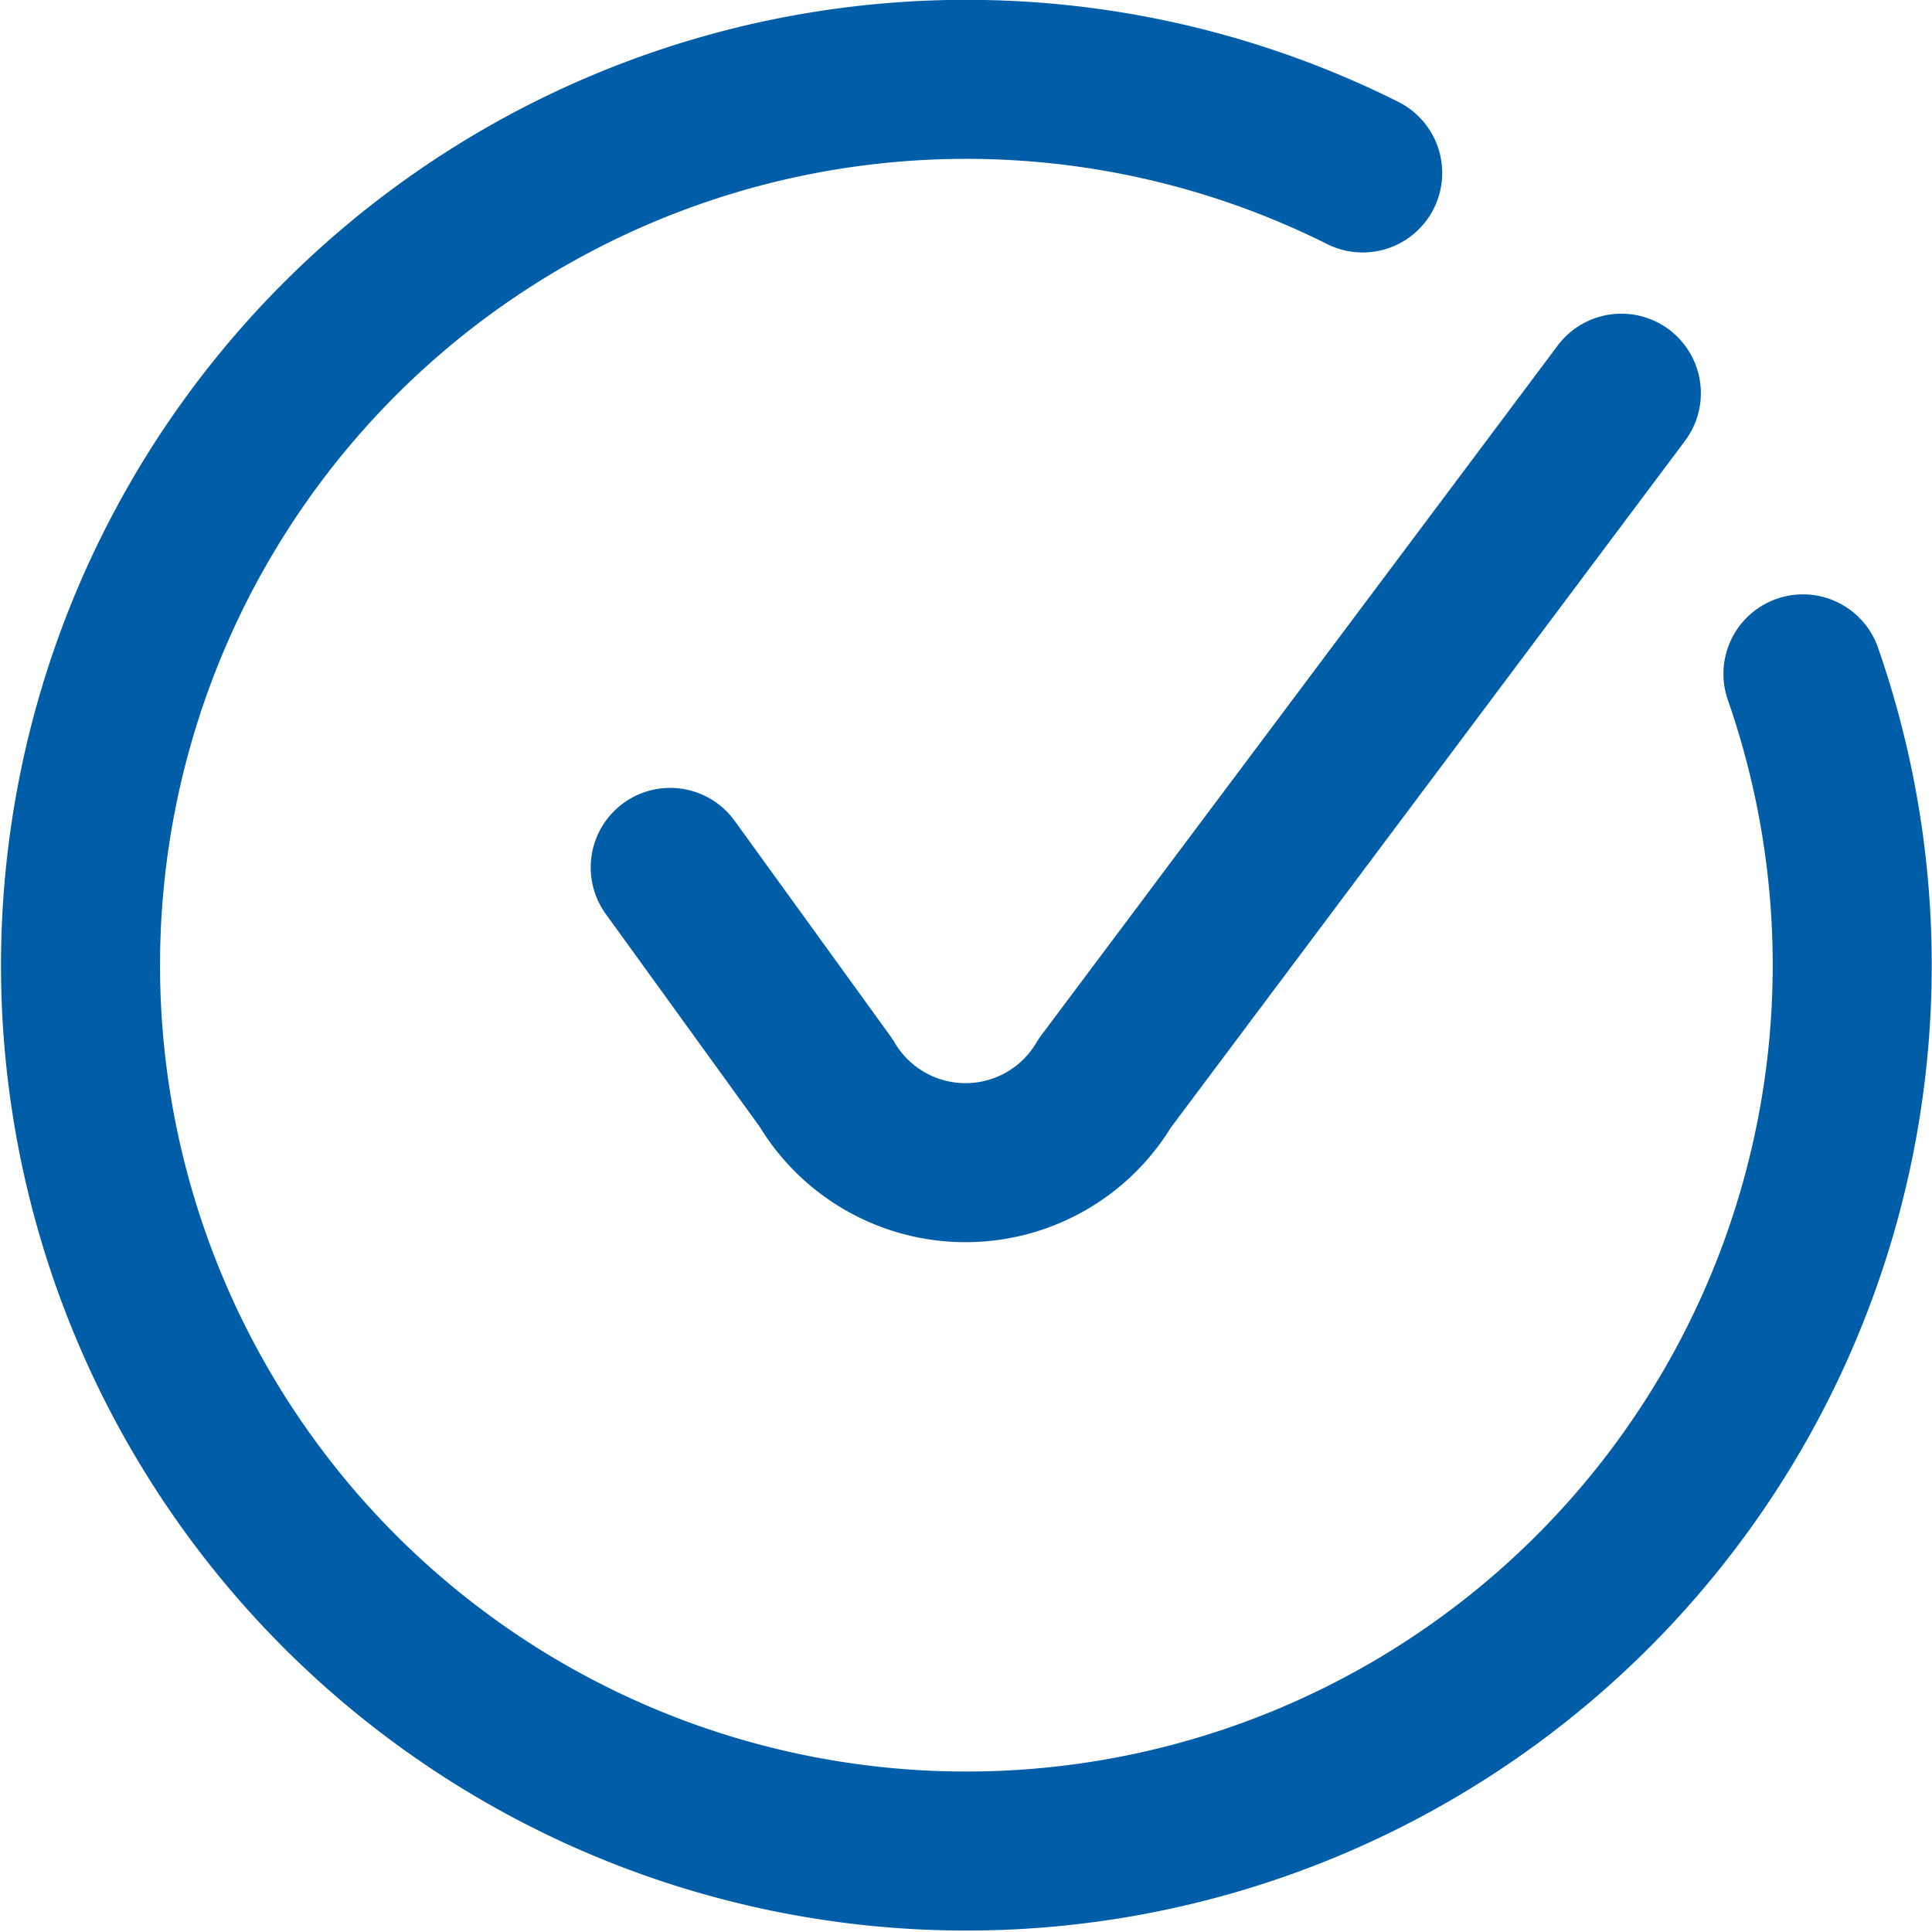
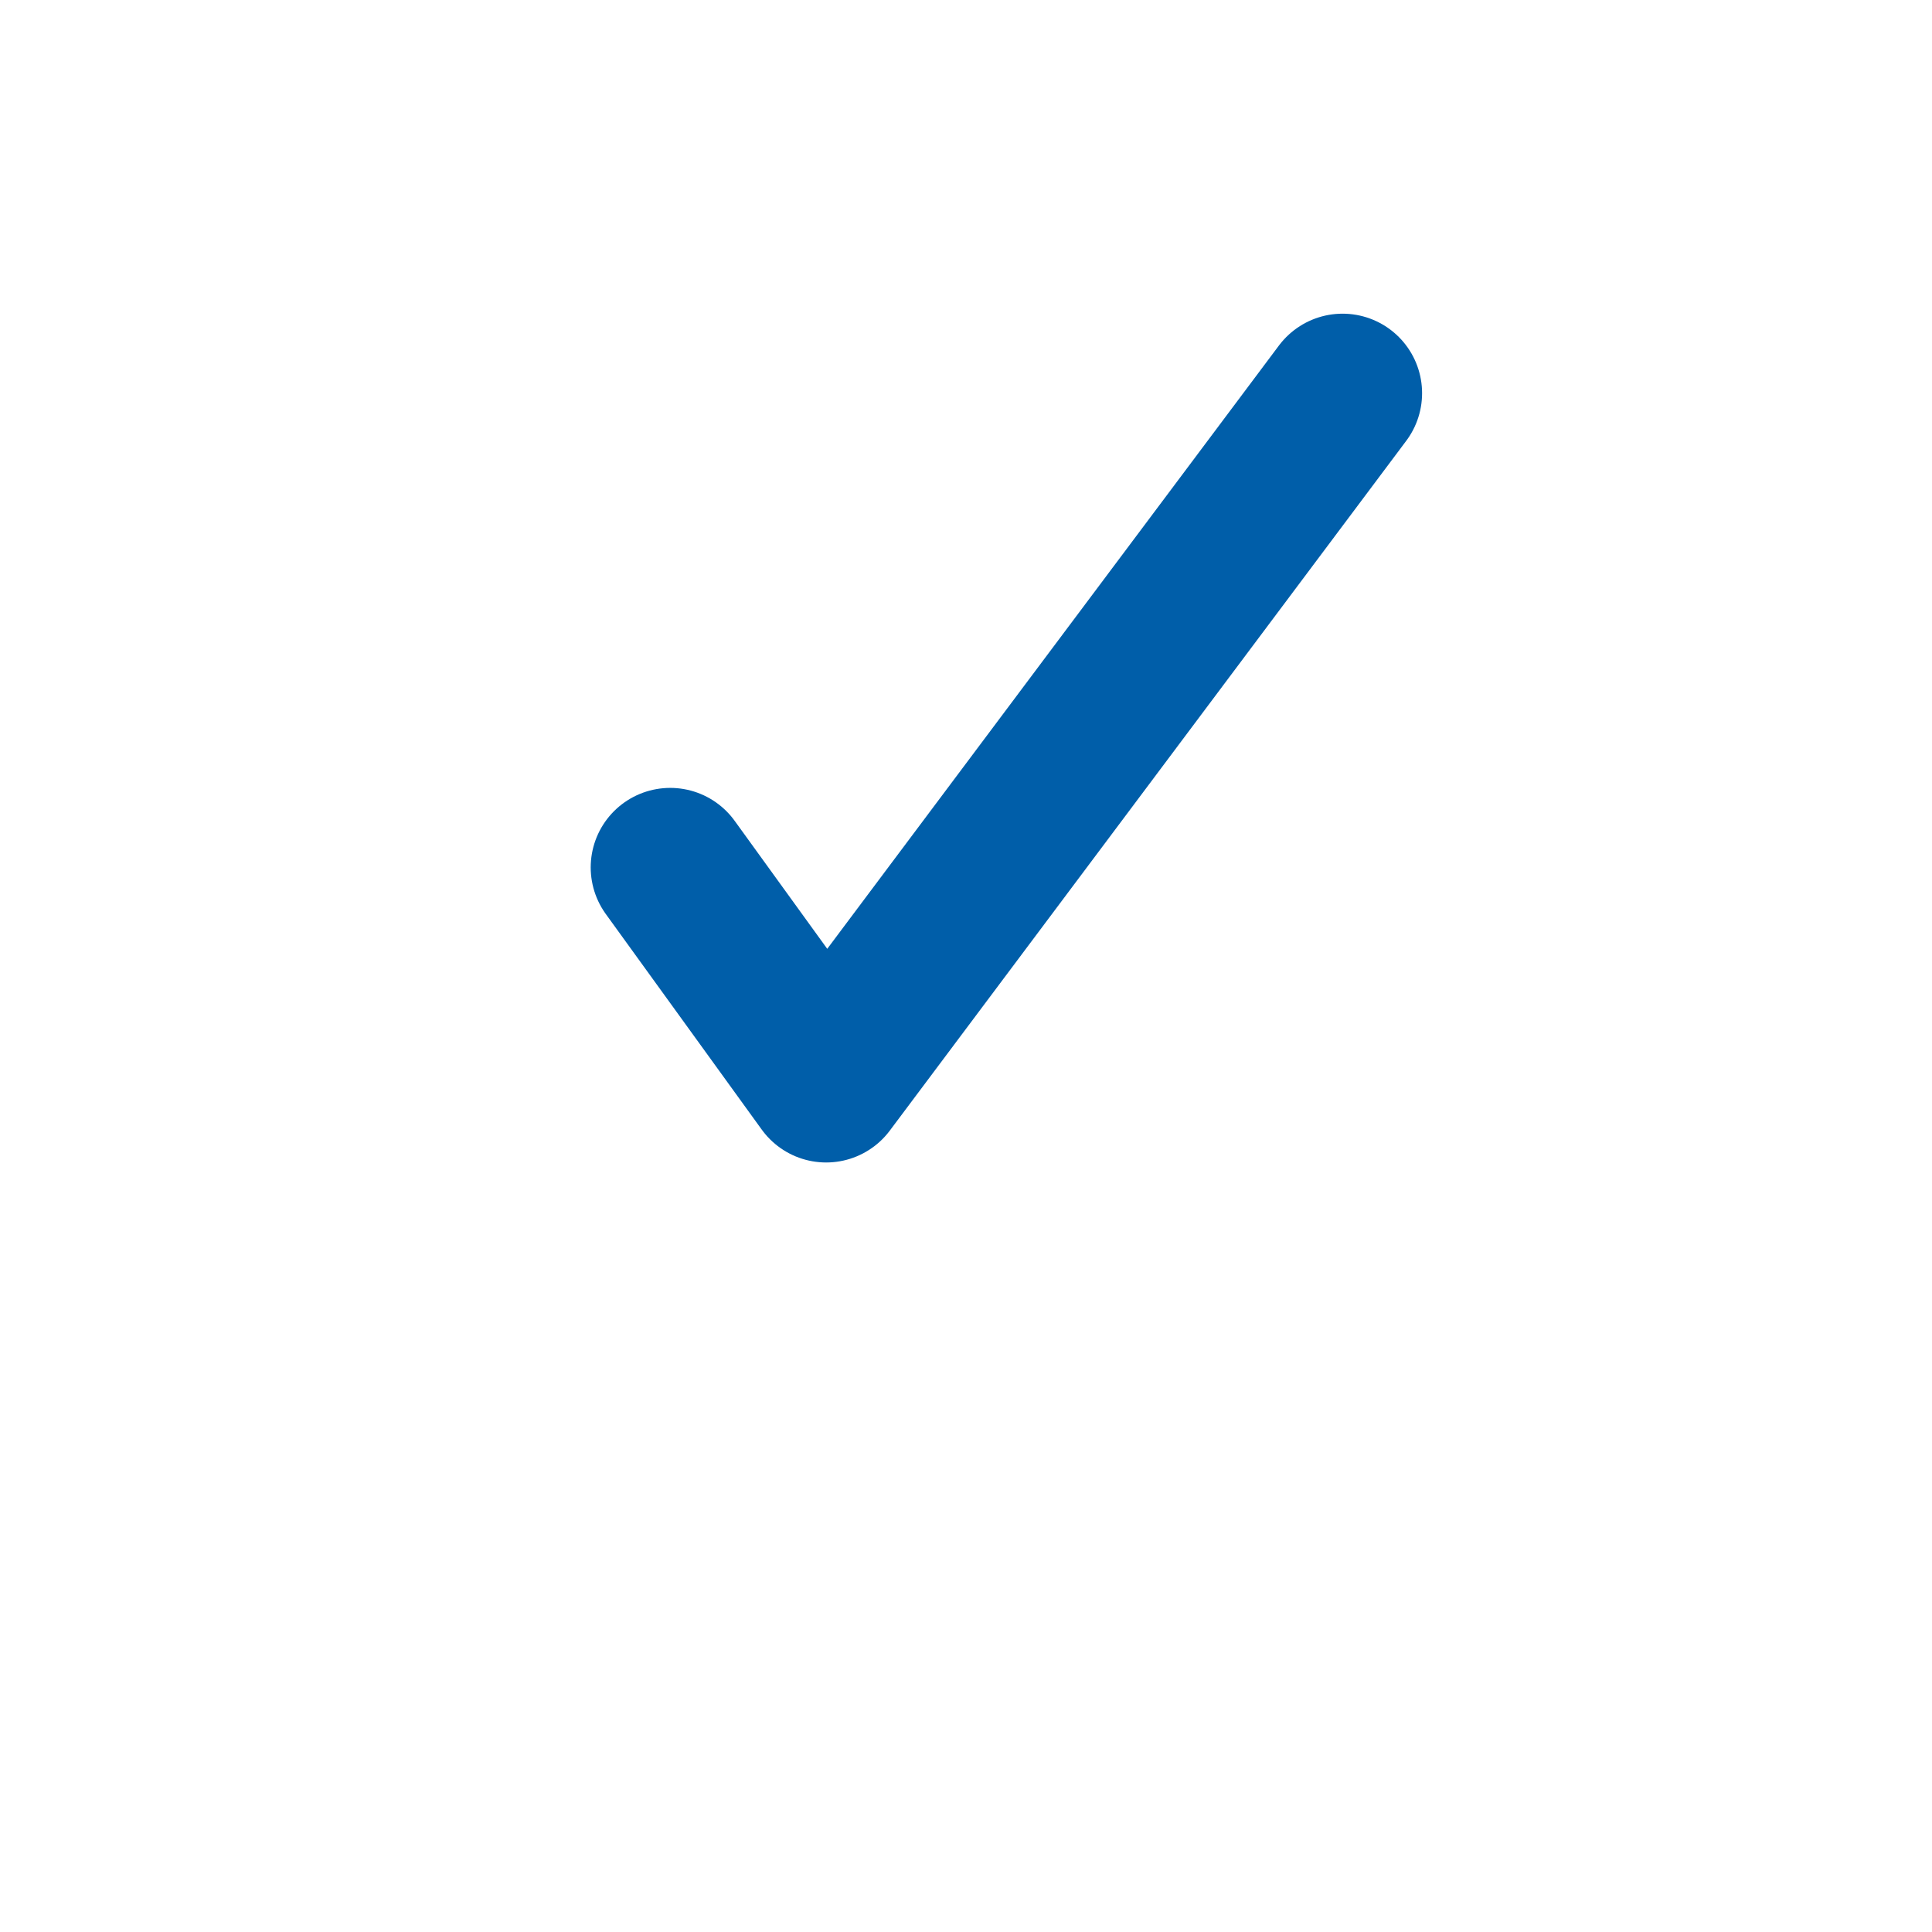
<svg xmlns="http://www.w3.org/2000/svg" width="24.298" height="24.297" viewBox="0 0 24.298 24.297">
  <g id="ico_simple" transform="translate(0.149 0.149)">
    <g id="Groupe_43312" data-name="Groupe 43312" transform="translate(0 0)">
-       <path id="Tracé_162877" data-name="Tracé 162877" d="M22.48,8.28a11.141,11.141,0,1,1-5.537-6.3" transform="translate(0.046 0.046)" fill="none" stroke="#005ea9" stroke-linecap="round" stroke-linejoin="round" stroke-width="2" />
-       <path id="Tracé_162878" data-name="Tracé 162878" d="M7.83,10.5l1.961,2.711a2.034,2.034,0,0,0,3.506,0l6.495-8.675" transform="translate(0.45 0.26)" fill="none" stroke="#005ea9" stroke-linecap="round" stroke-linejoin="round" stroke-width="2" />
+       <path id="Tracé_162878" data-name="Tracé 162878" d="M7.83,10.5l1.961,2.711l6.495-8.675" transform="translate(0.45 0.26)" fill="none" stroke="#005ea9" stroke-linecap="round" stroke-linejoin="round" stroke-width="2" />
    </g>
  </g>
</svg>